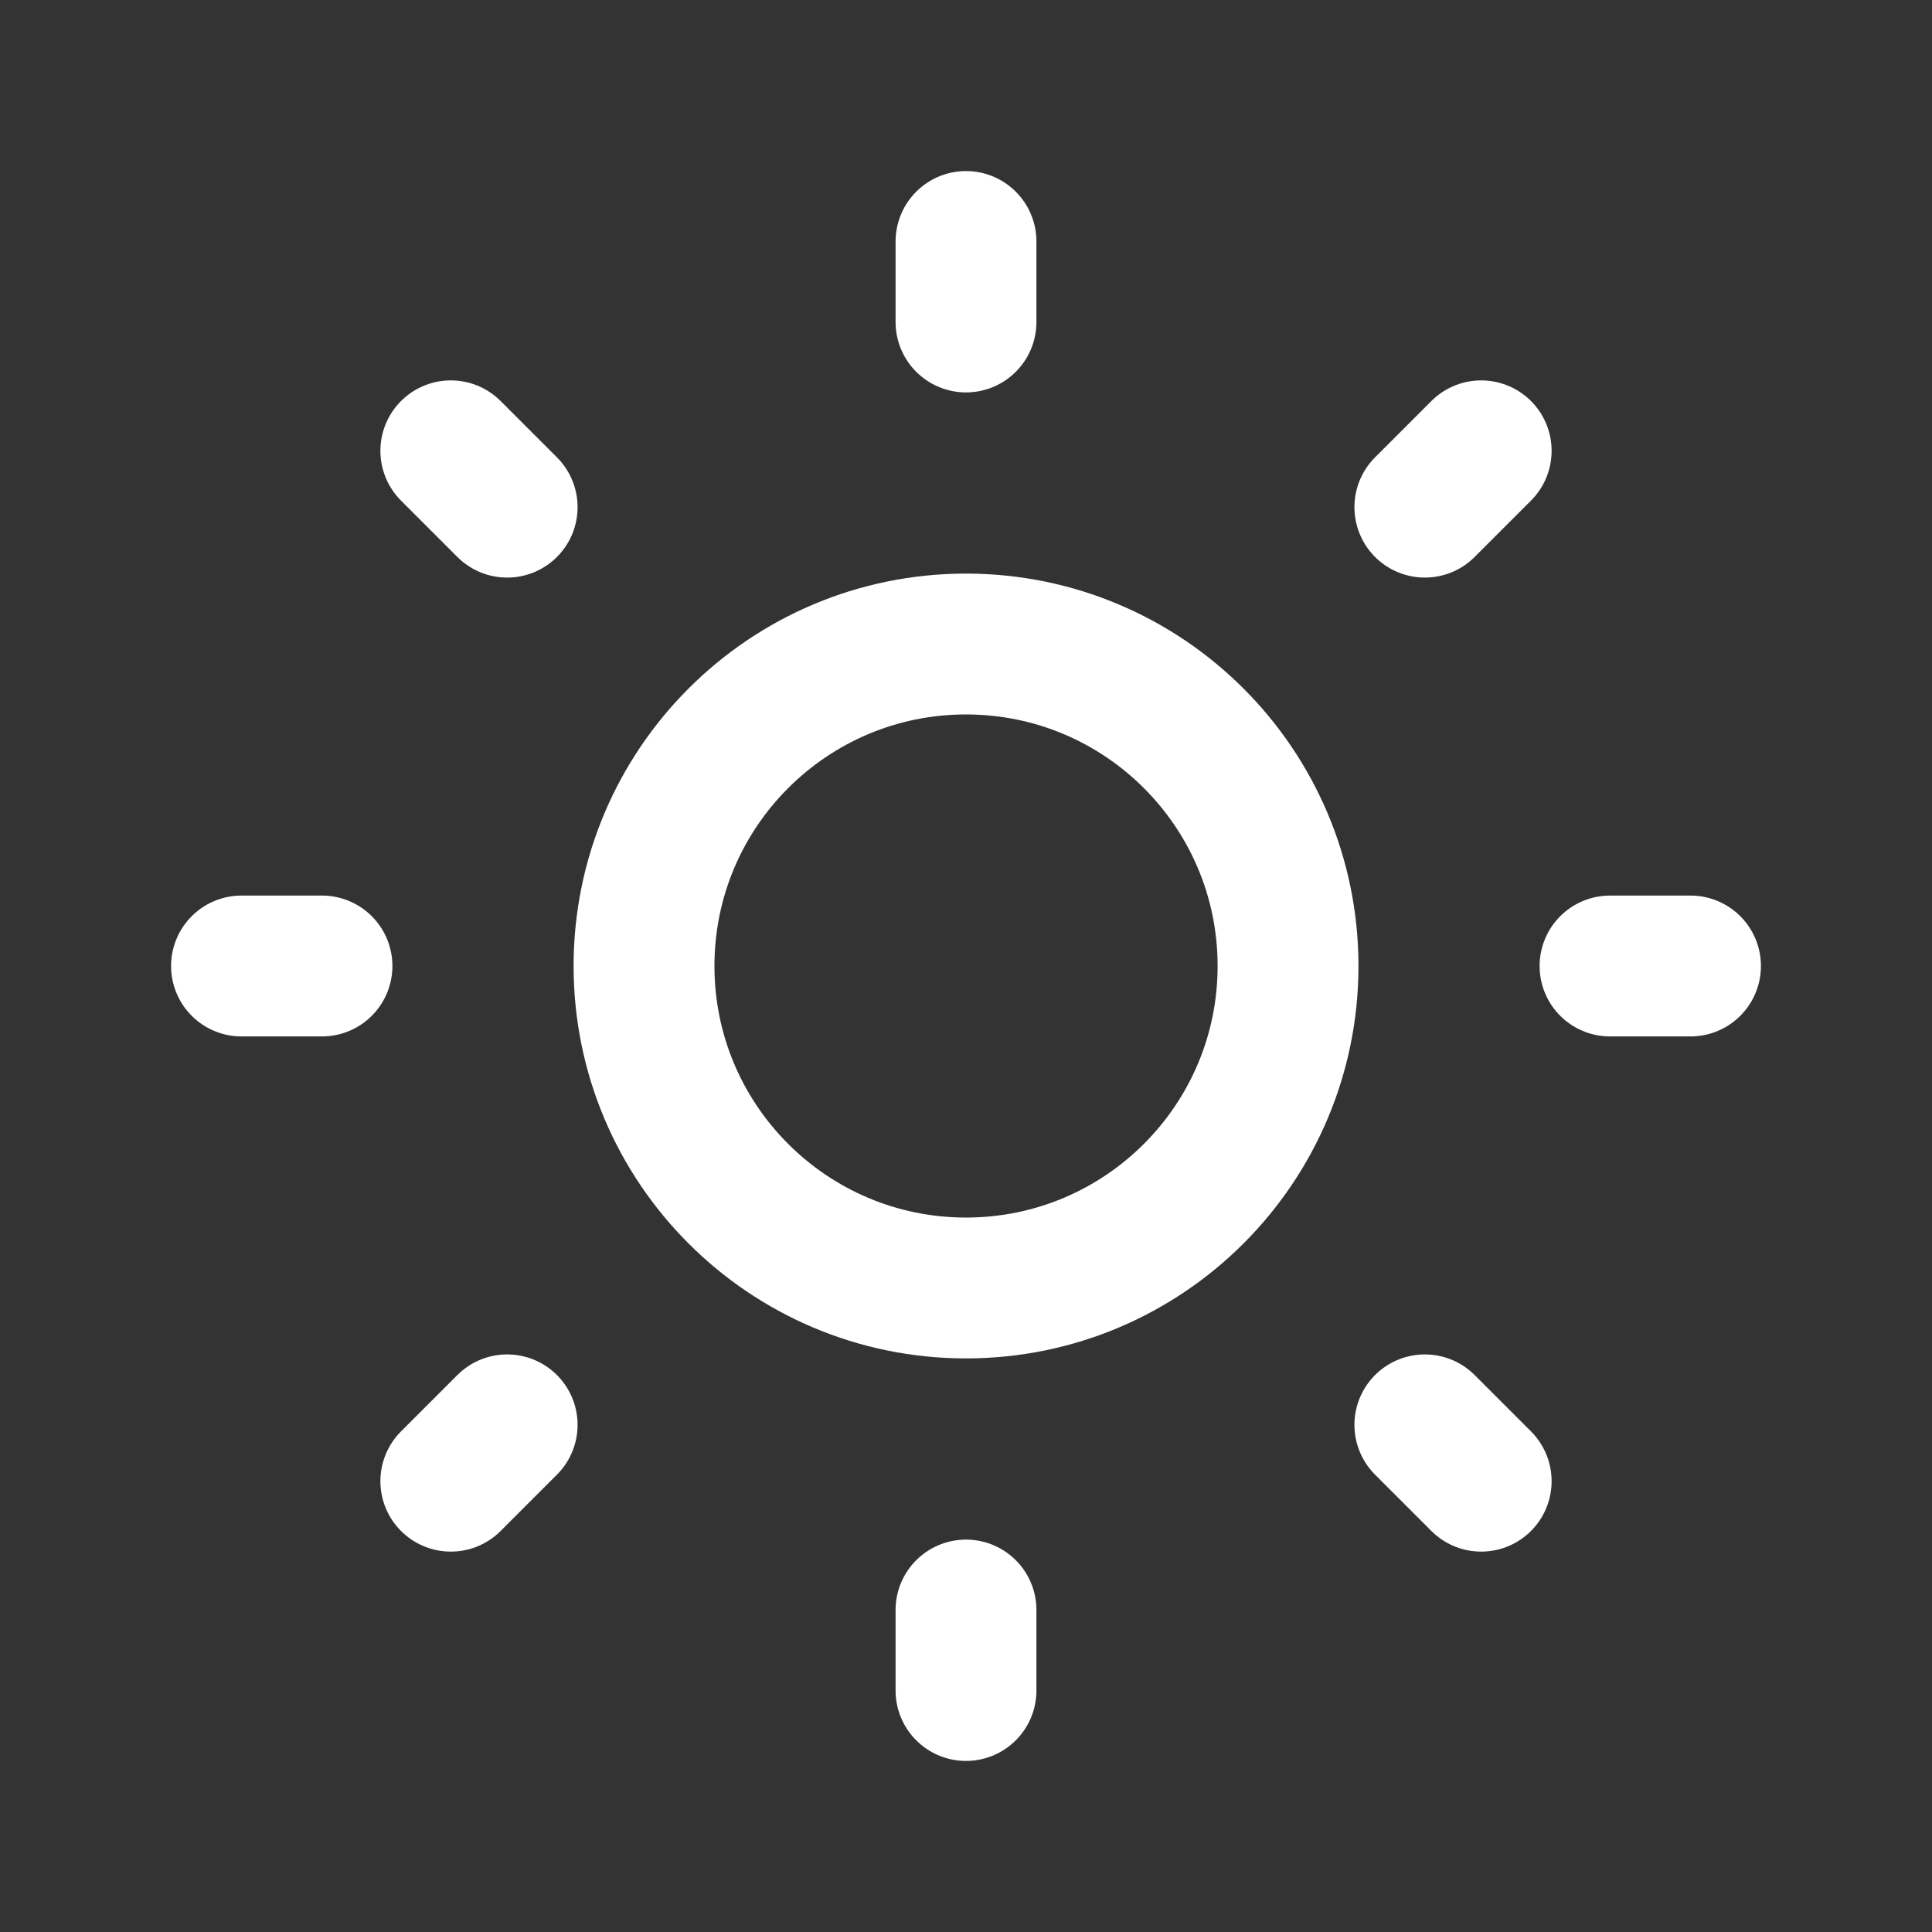
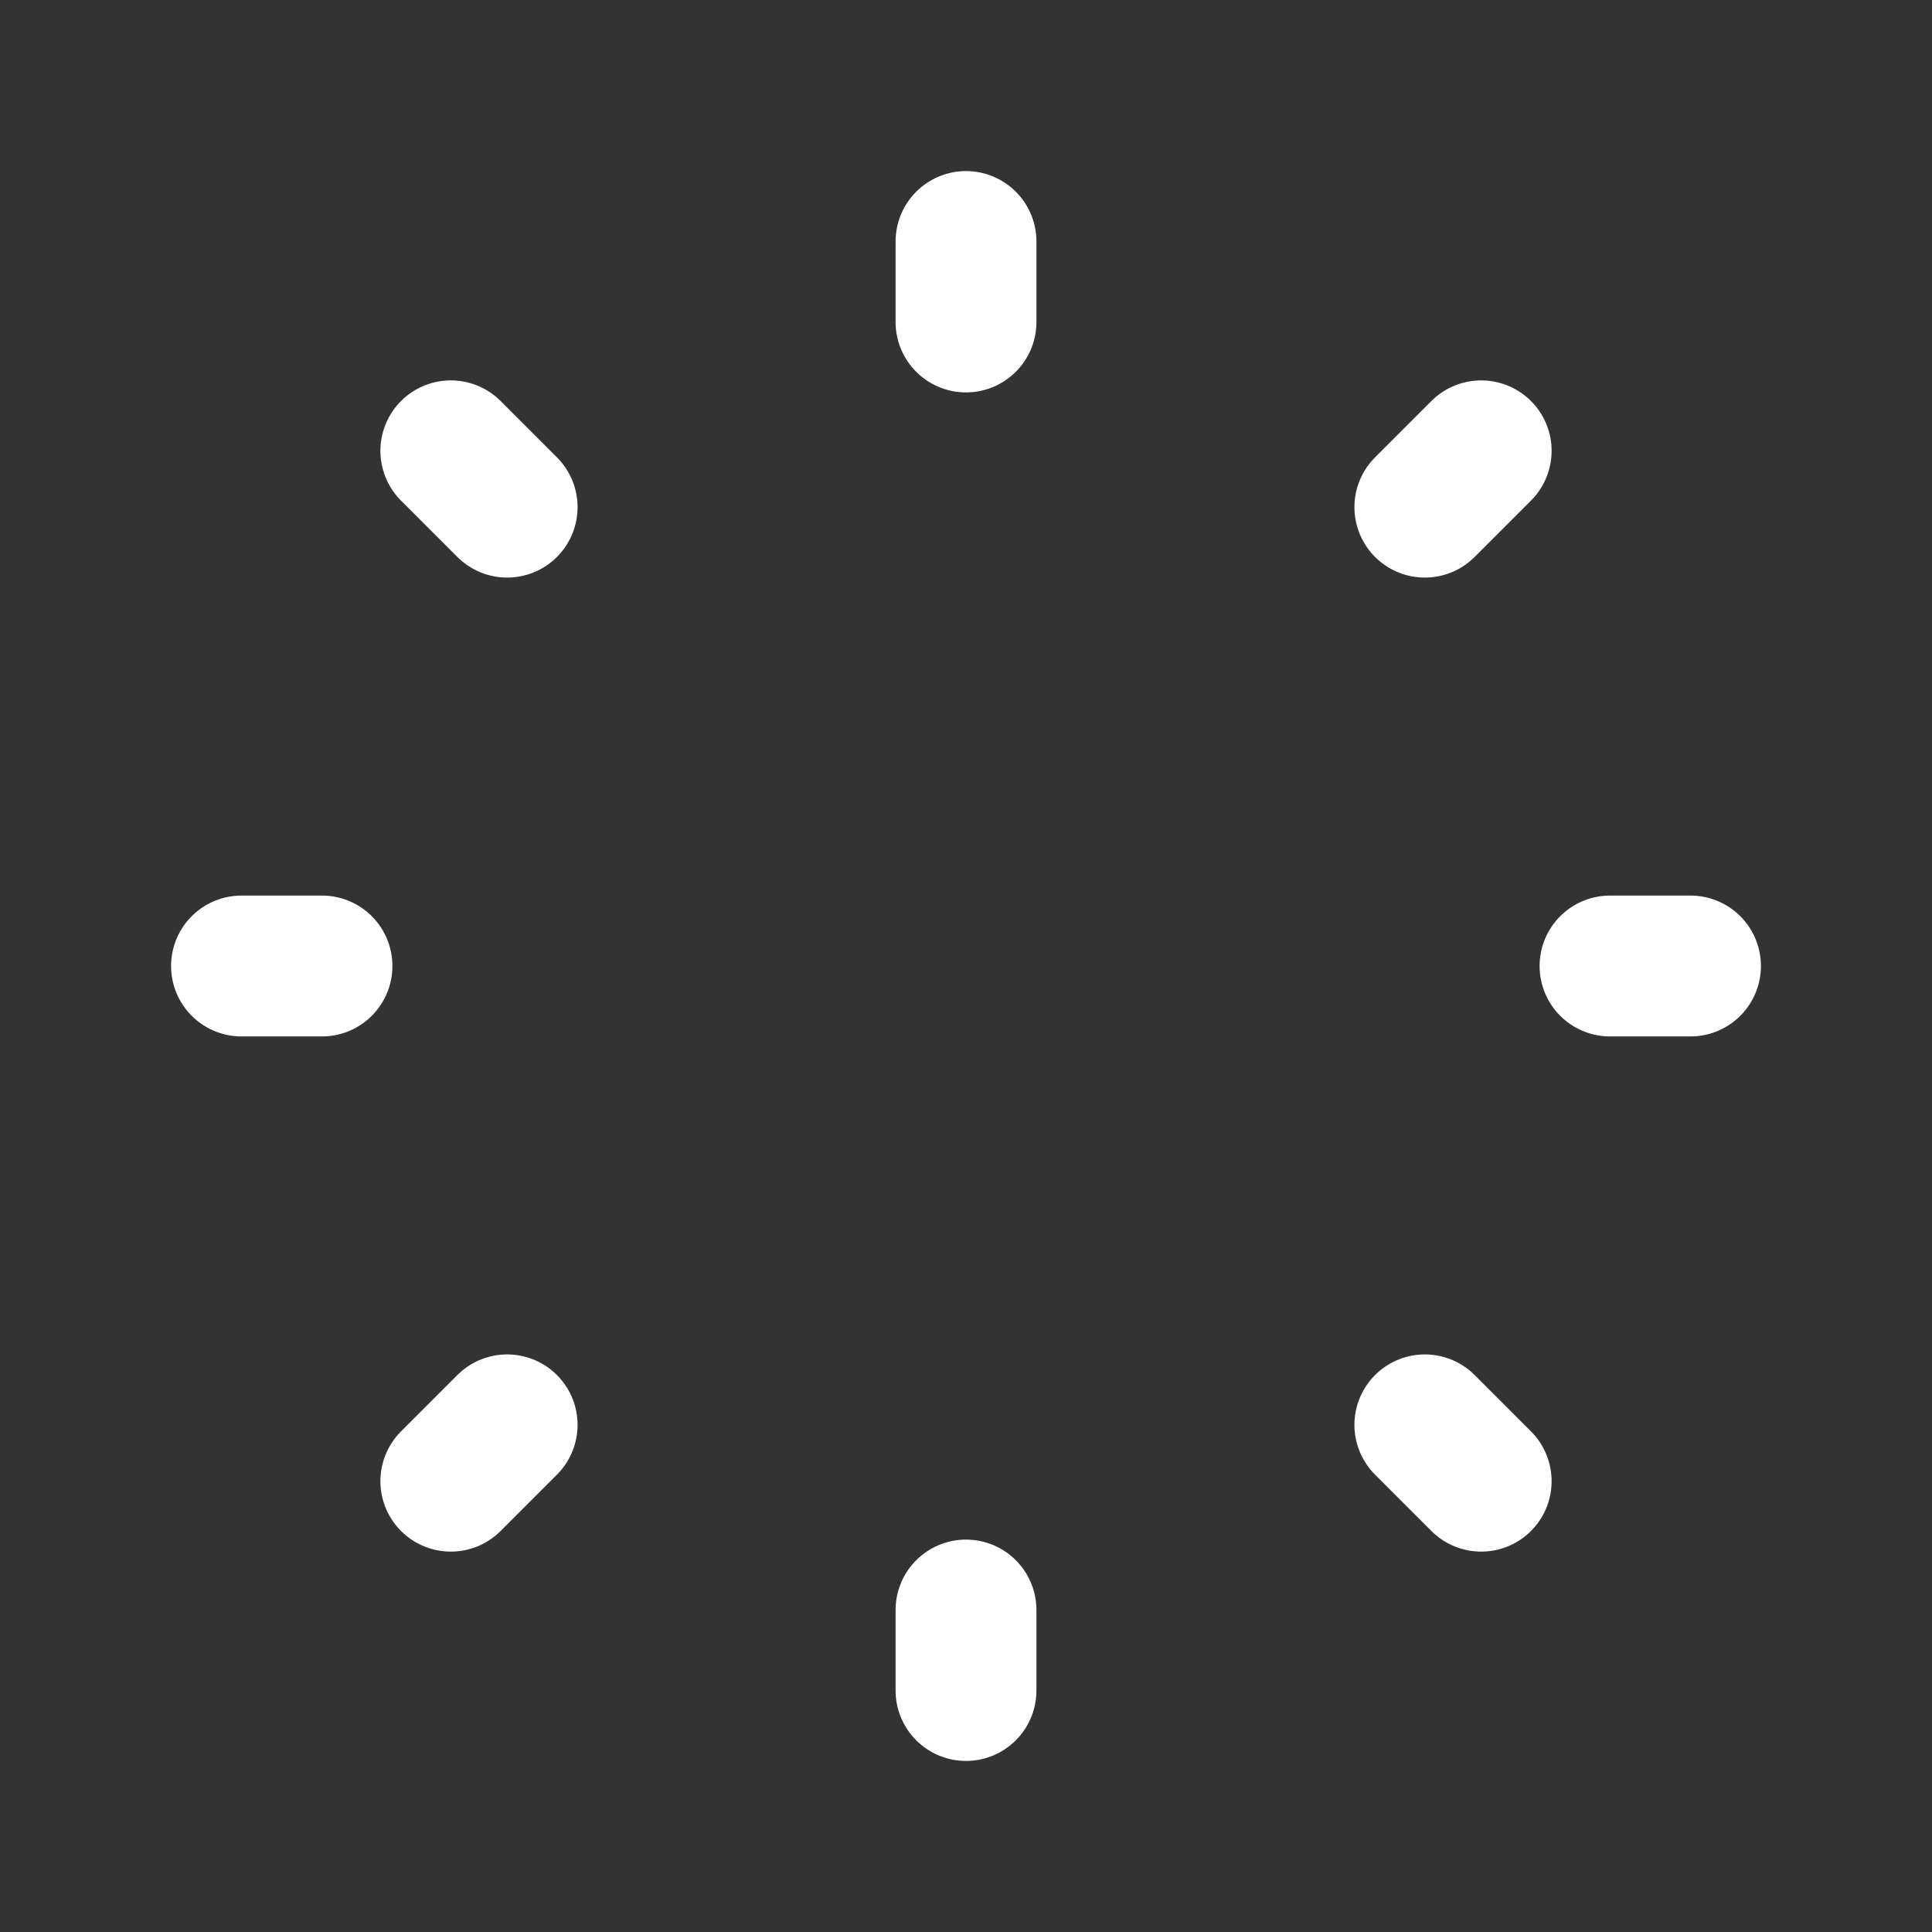
<svg xmlns="http://www.w3.org/2000/svg" width="32" height="32" viewBox="0 0 32 32" fill="none">
  <rect x="0" y="0" width="32" height="32" fill="#333333" stroke="none" />
  <g clip-path="url(#clip0_404_796)">
-     <path d="M16 21.333C18.946 21.333 21.334 18.945 21.334 16C21.334 13.055 18.946 10.667 16 10.667C13.055 10.667 10.667 13.055 10.667 16C10.667 18.945 13.055 21.333 16 21.333Z" stroke="white" stroke-width="2.333" stroke-linecap="round" stroke-linejoin="round" />
    <path d="M4 16H5.333M16 4V5.333M26.667 16H28M16 26.667V28M7.467 7.467L8.4 8.4M24.533 7.467L23.6 8.4M23.6 23.6L24.533 24.533M8.4 23.6L7.467 24.533" stroke="white" stroke-width="2.333" stroke-linecap="round" stroke-linejoin="round" />
  </g>
  <defs>
    <clipPath id="clip0_404_796">
      <rect width="32" height="32" fill="white" />
    </clipPath>
  </defs>
</svg>